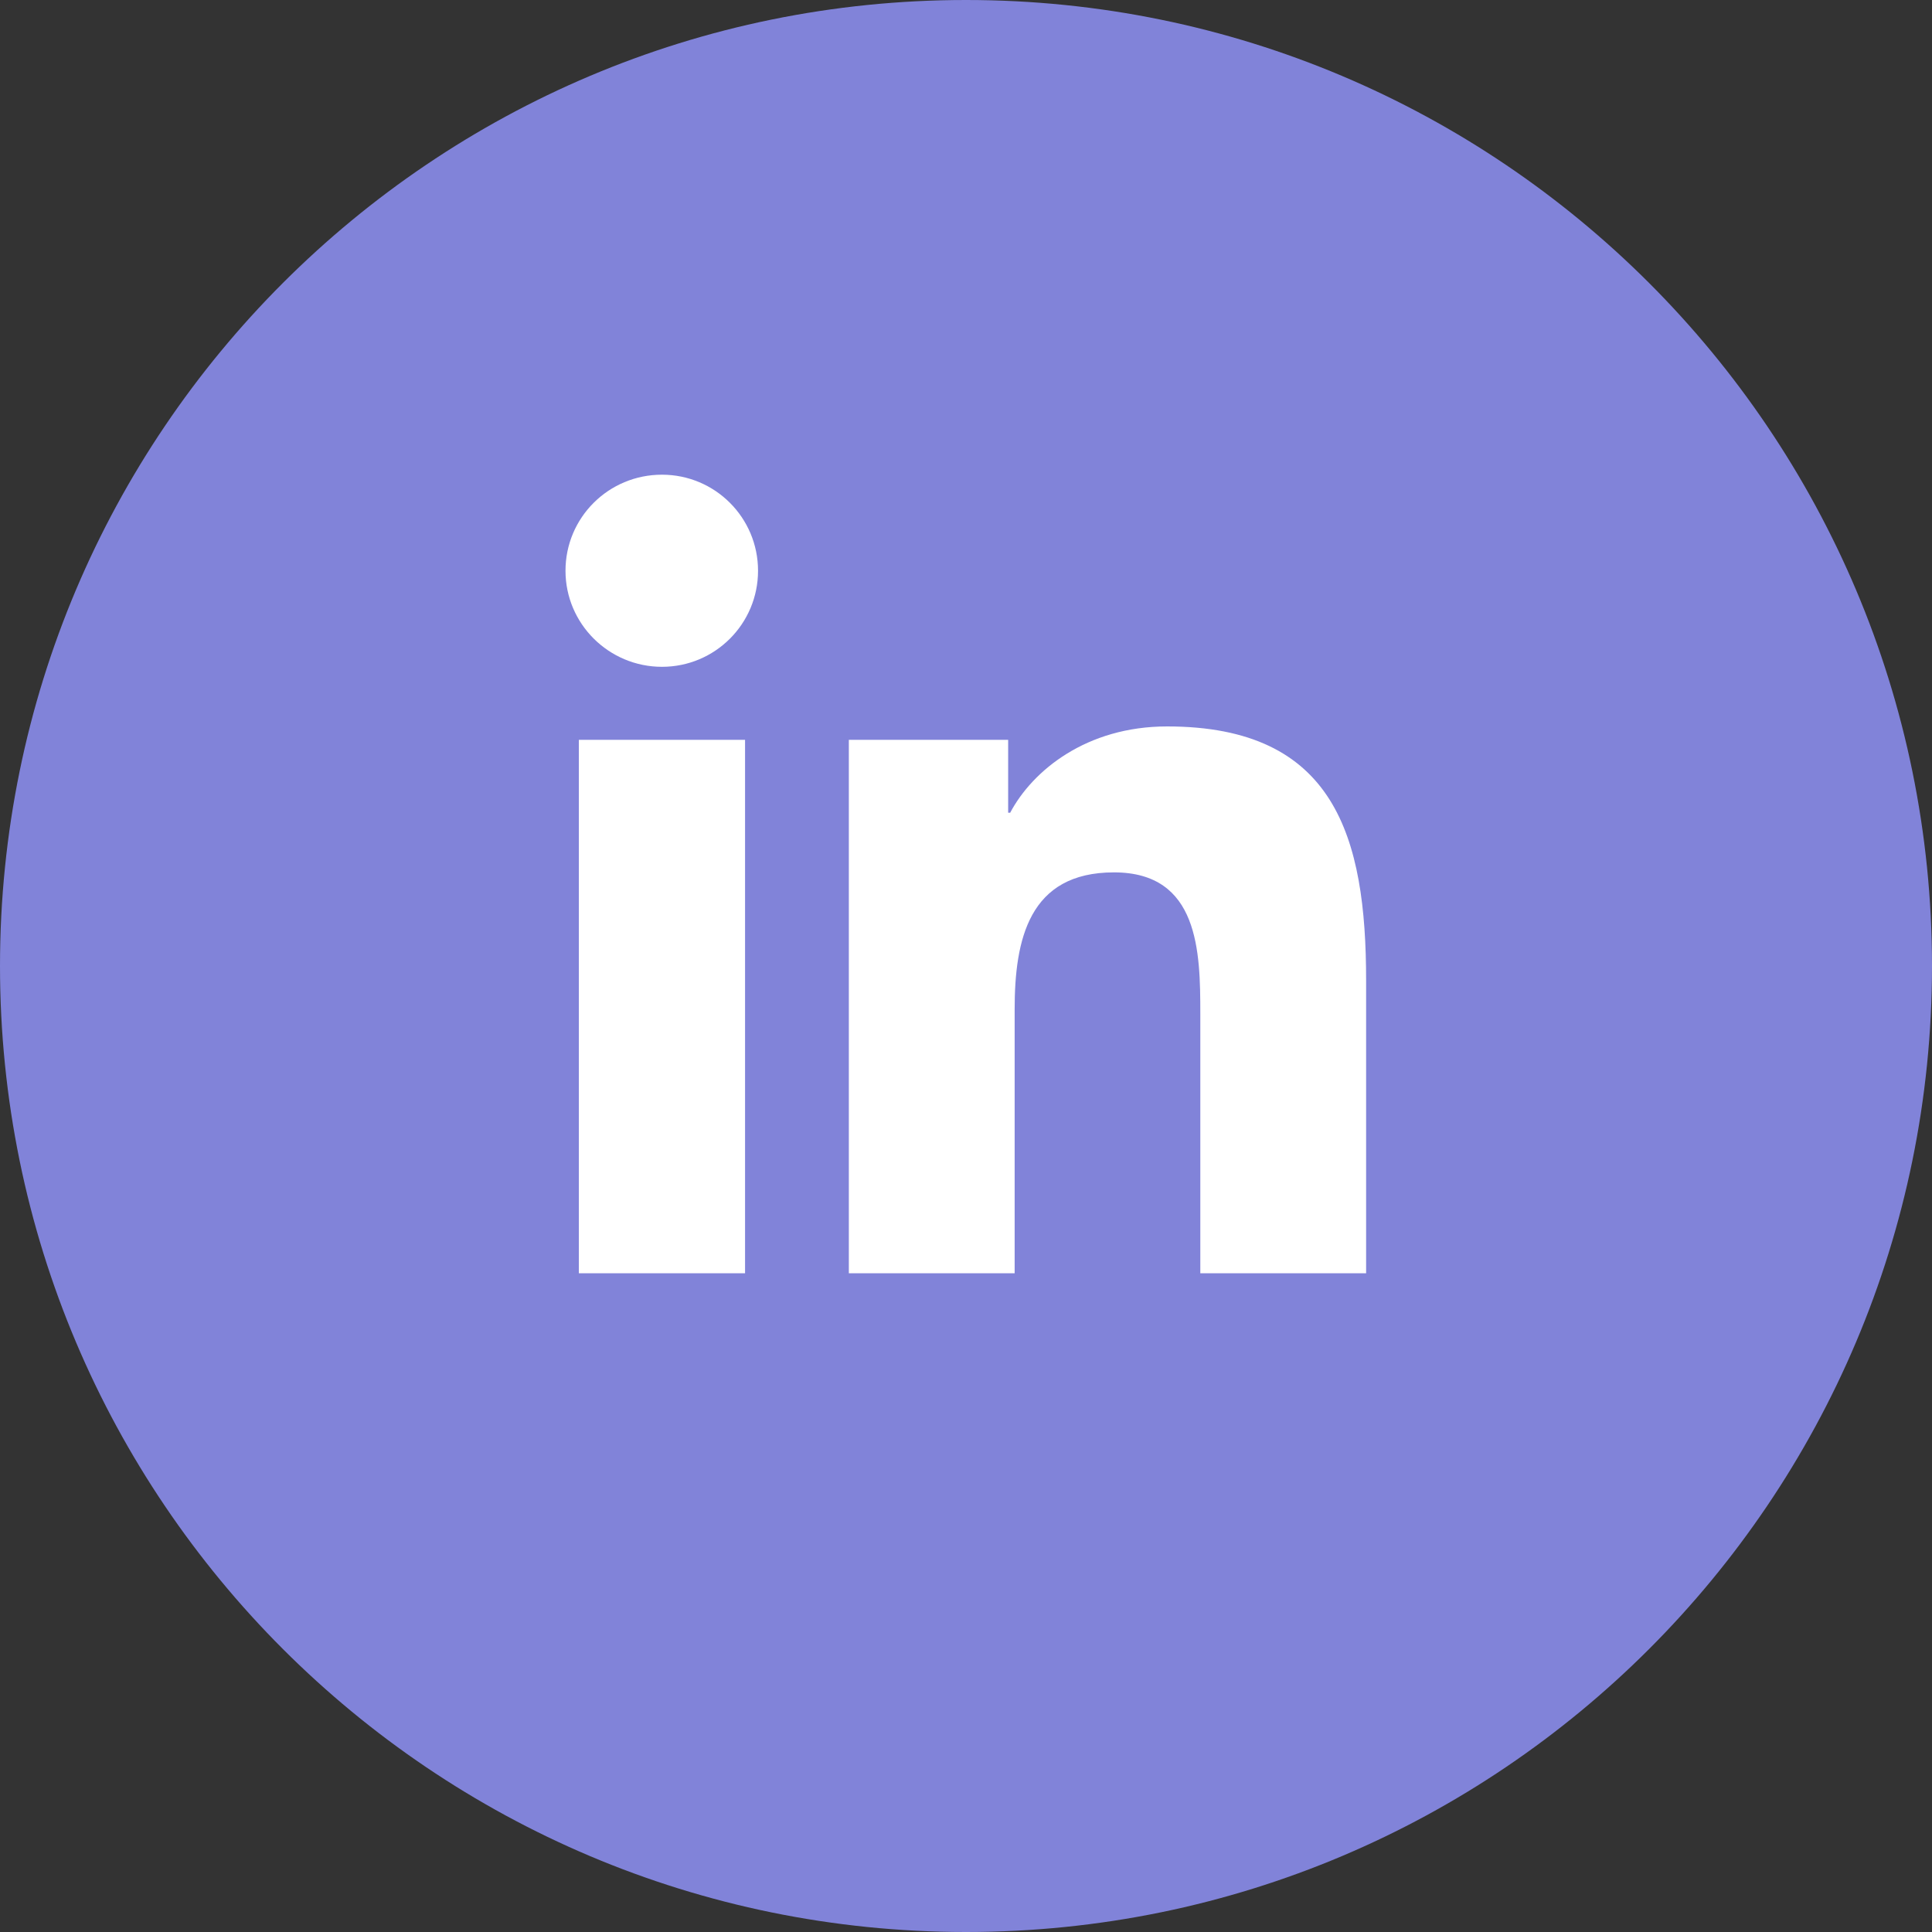
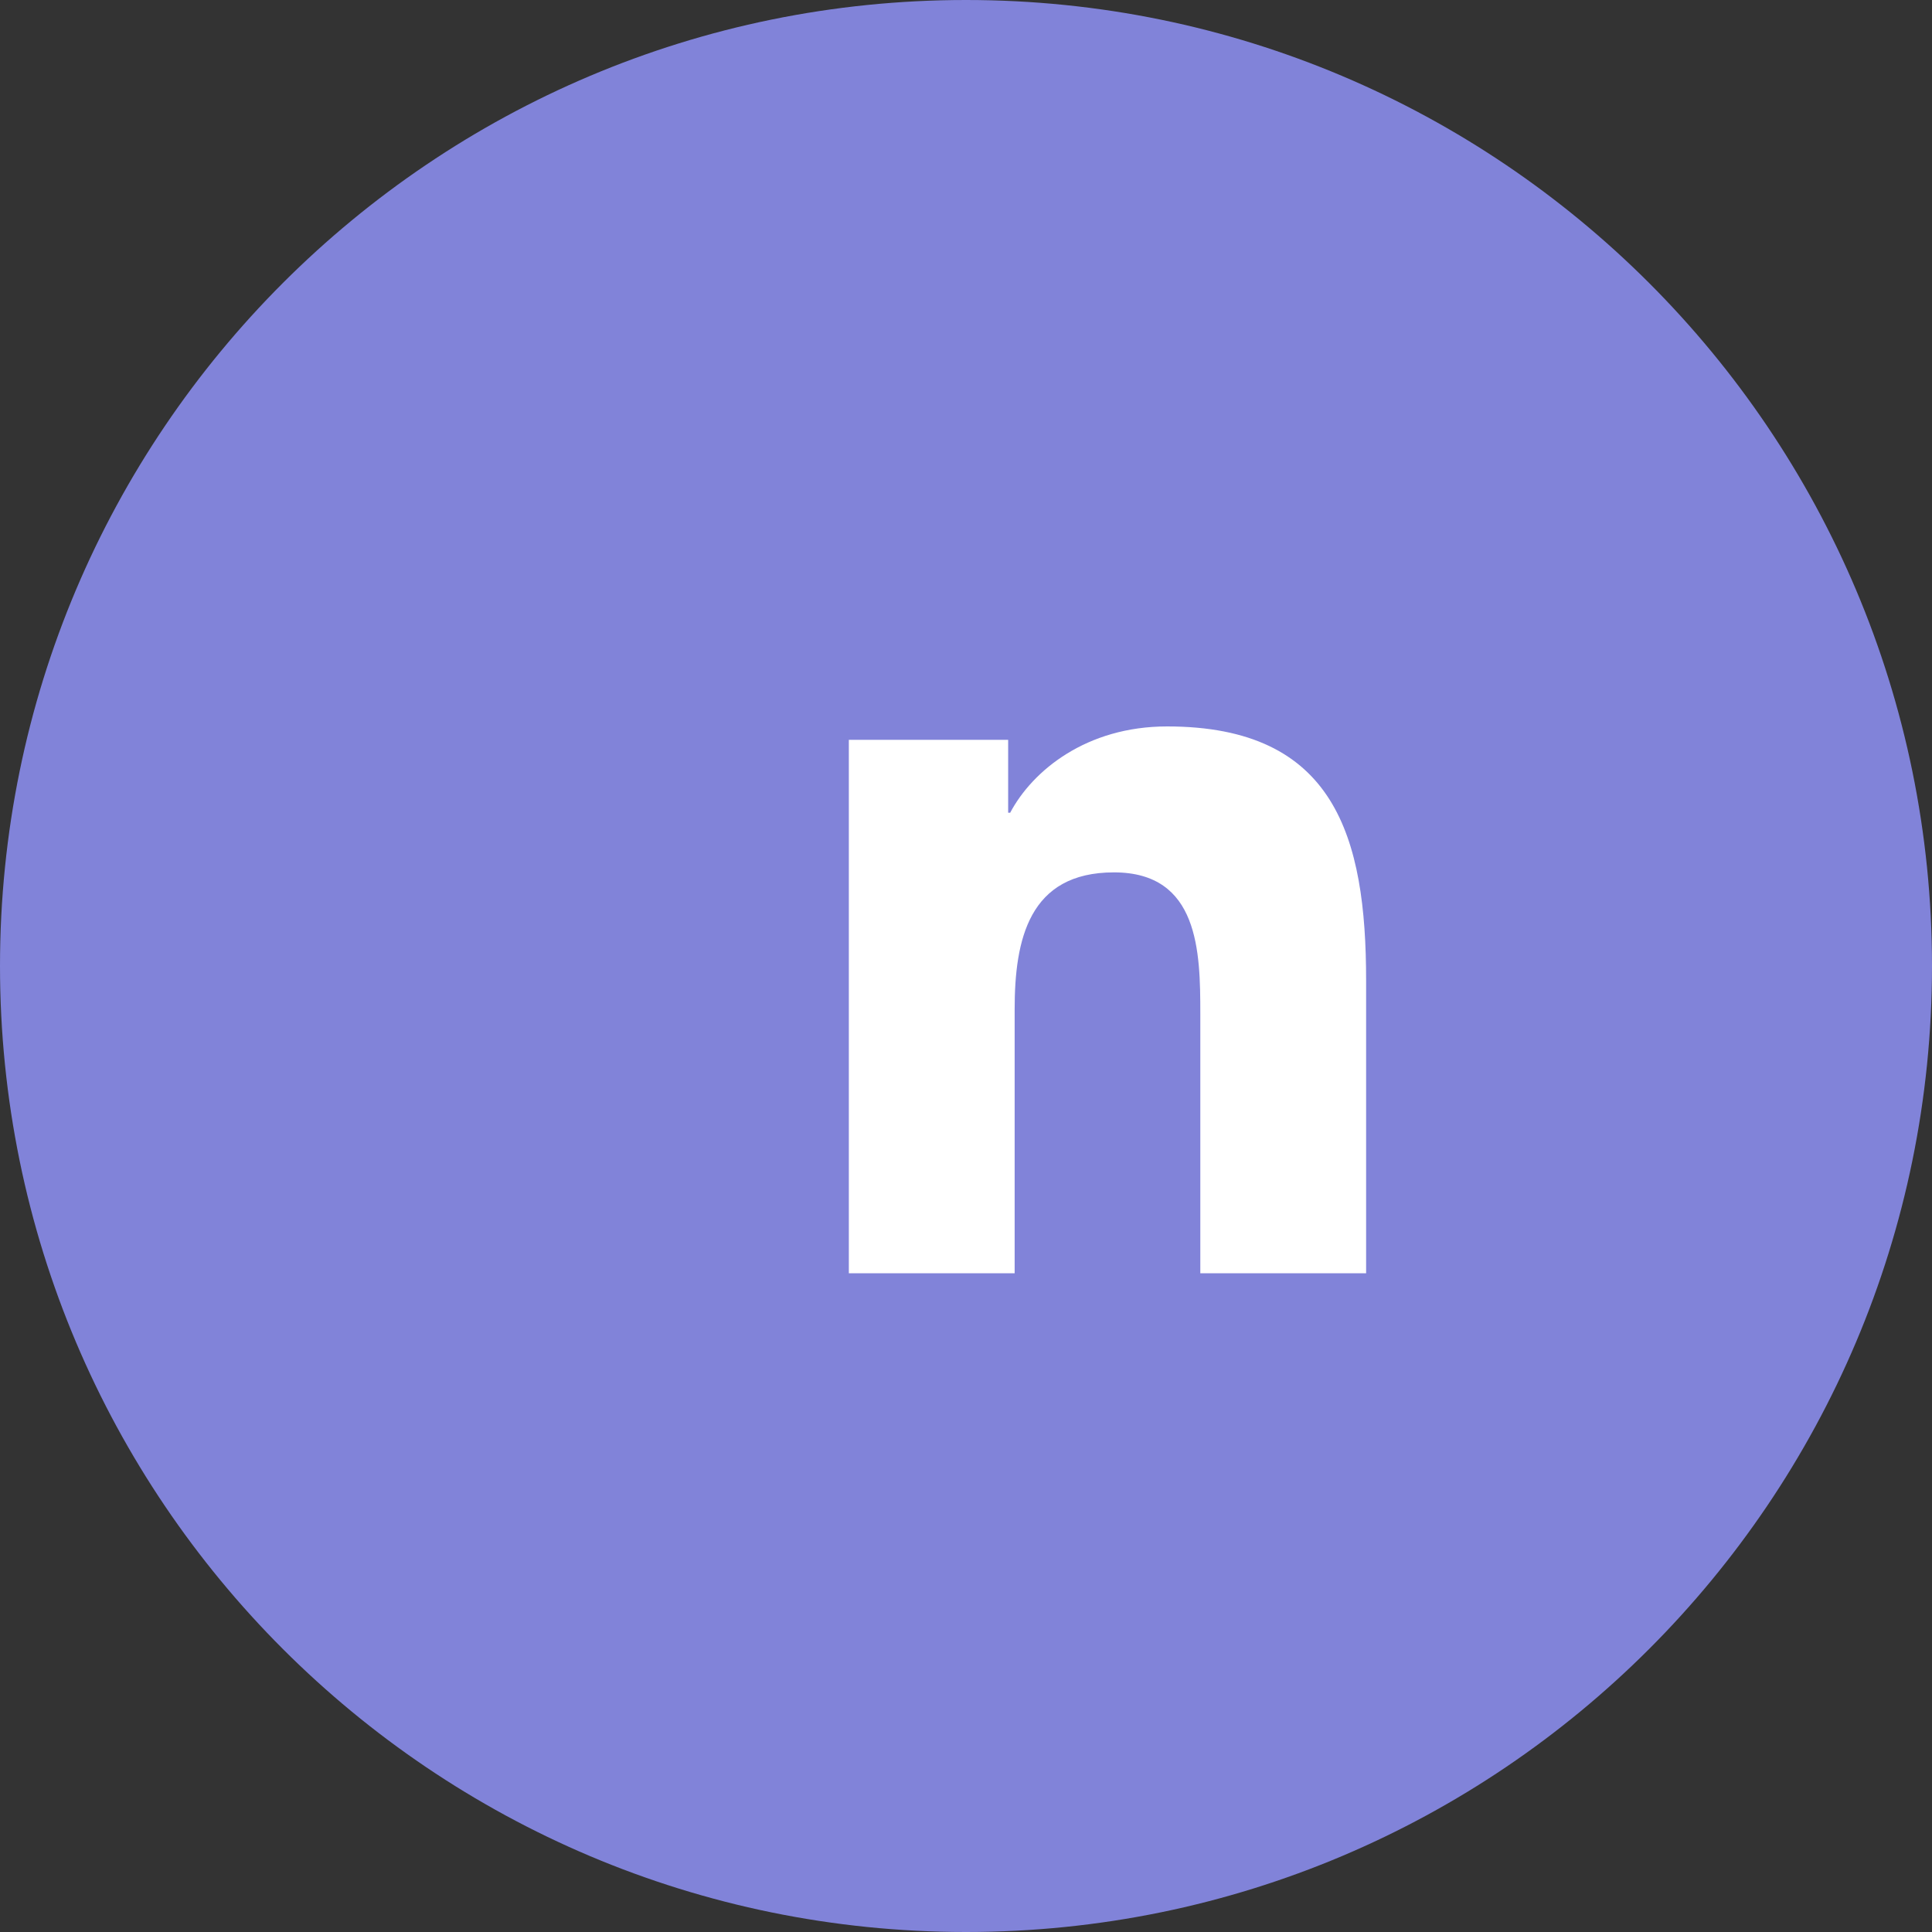
<svg xmlns="http://www.w3.org/2000/svg" width="50" height="50" viewBox="0 0 50 50" fill="none">
  <rect x="0" y="0" width="50" height="50" fill="#333333" stroke="none" />
  <path d="M25 50C38.807 50 50 38.807 50 25C50 11.193 38.807 0 25 0C11.193 0 0 11.193 0 25C0 38.807 11.193 50 25 50Z" fill="#8183D9" />
-   <path d="M14.981 19.146H19.282V32.952H14.981V19.146ZM17.132 12.285C18.506 12.285 19.618 13.397 19.618 14.771C19.618 16.145 18.506 17.257 17.132 17.257C15.757 17.257 14.635 16.145 14.635 14.771C14.635 13.397 15.747 12.285 17.132 12.285Z" fill="white" />
  <path d="M21.979 19.146H26.091V21.034H26.143C26.721 19.943 28.116 18.8 30.204 18.8C34.547 18.8 35.355 21.653 35.355 25.378V32.952H31.064V26.238C31.064 24.633 31.032 22.577 28.829 22.577C26.626 22.577 26.259 24.318 26.259 26.122V32.952H21.968V19.146H21.979Z" fill="white" />
</svg>